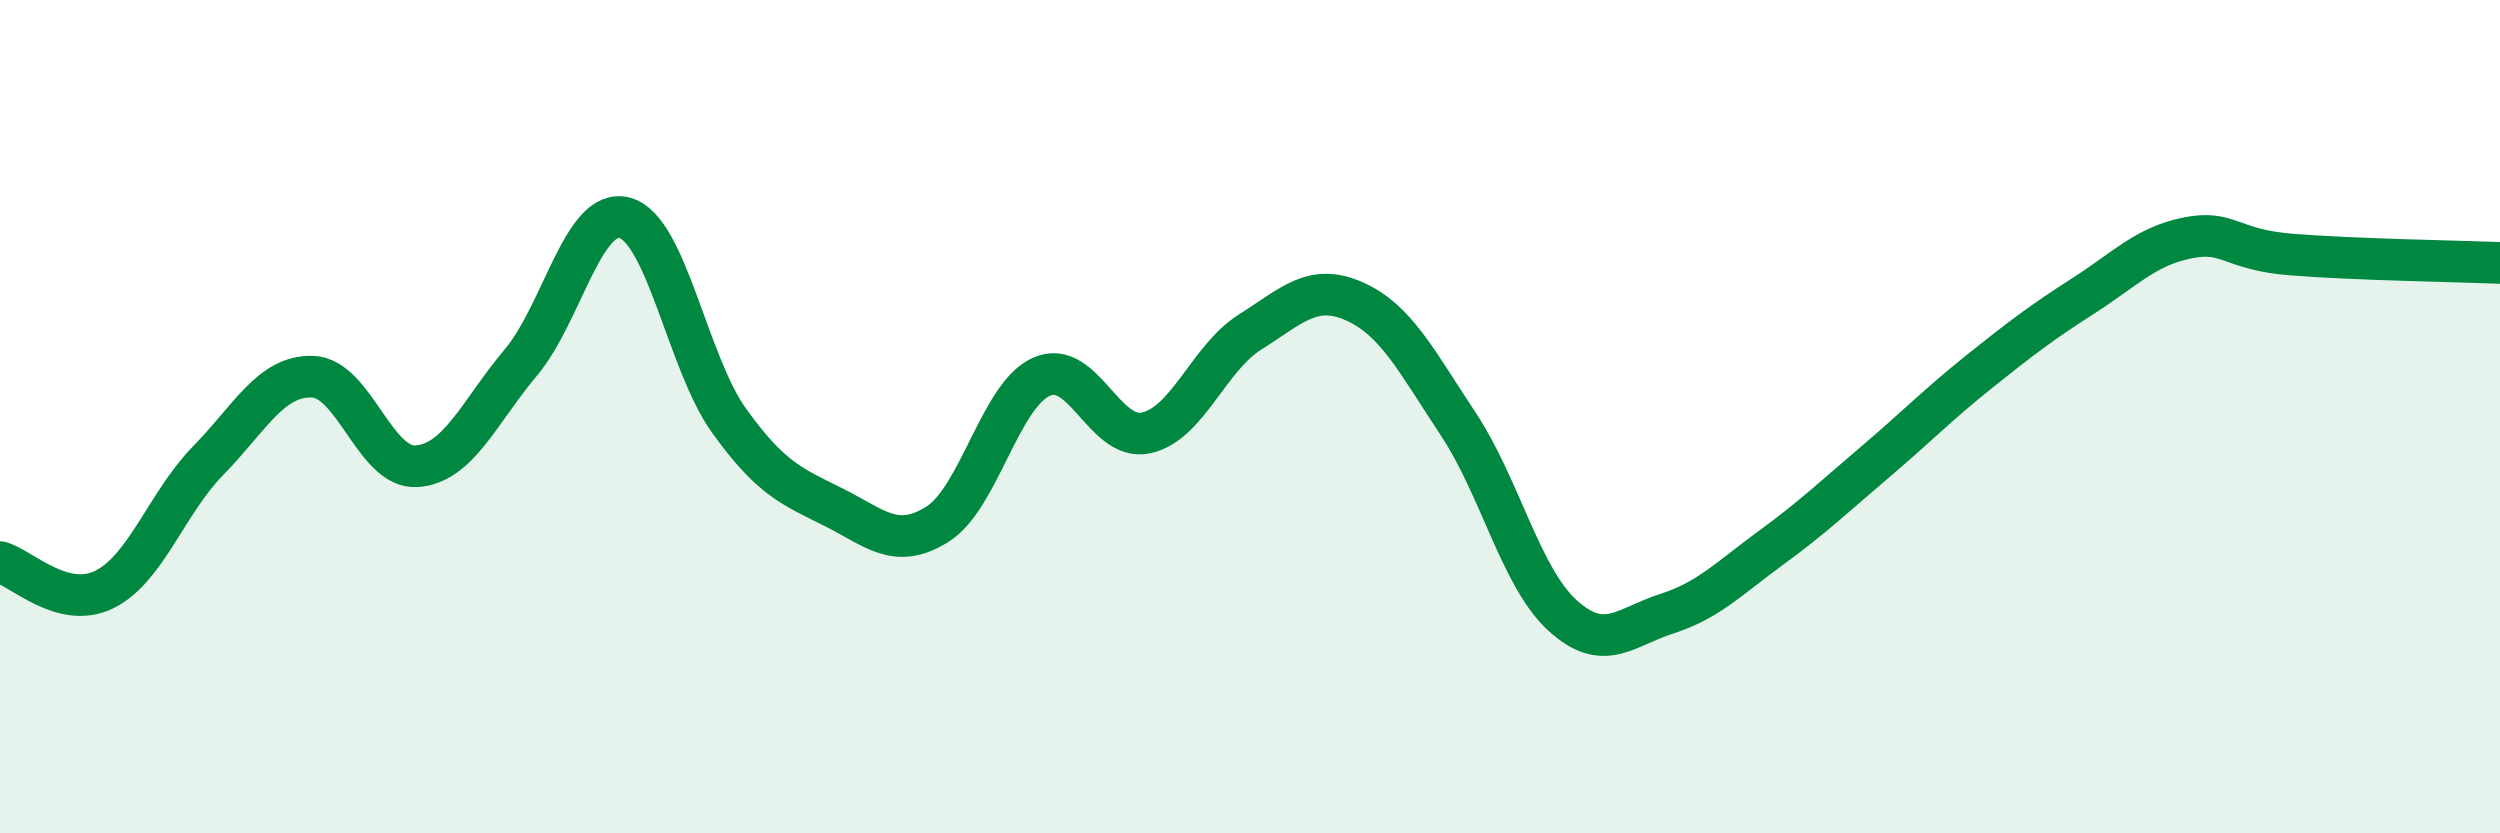
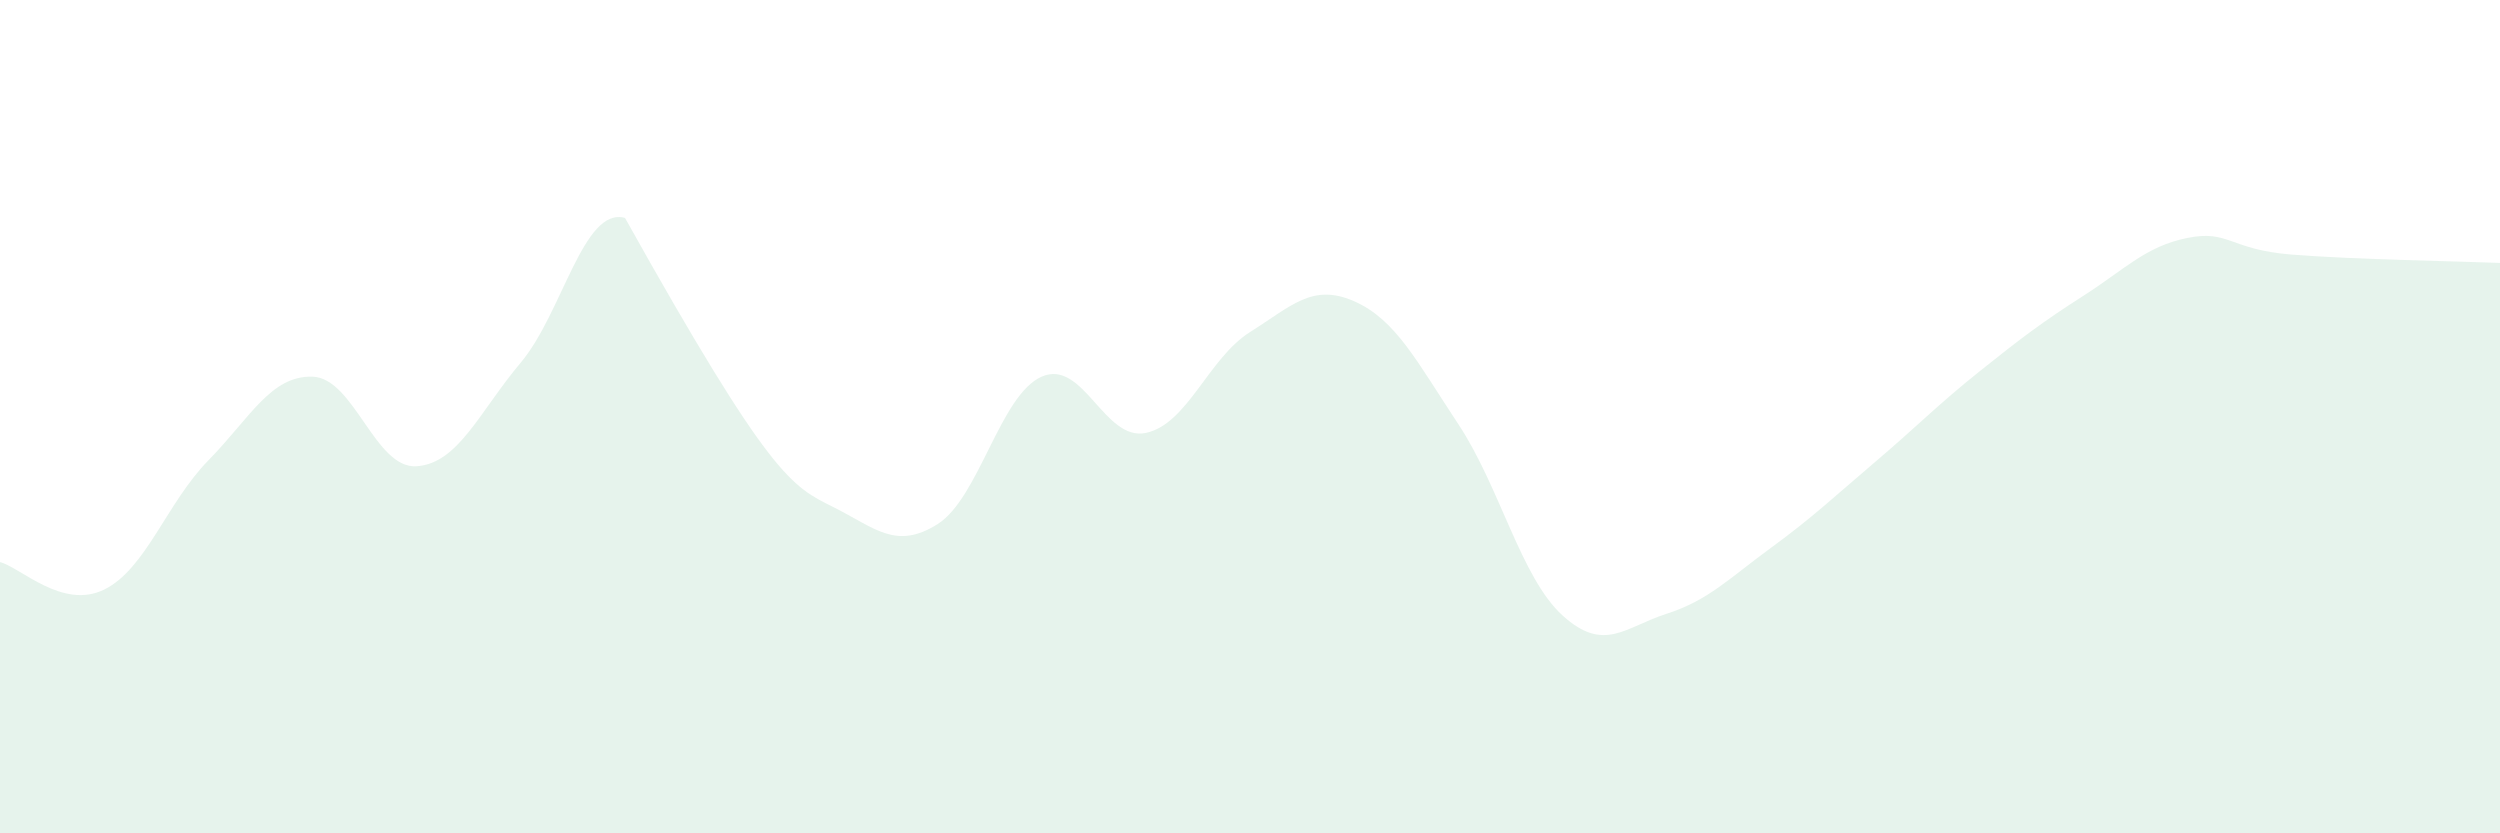
<svg xmlns="http://www.w3.org/2000/svg" width="60" height="20" viewBox="0 0 60 20">
-   <path d="M 0,13.49 C 0.5,13.62 1.5,14.64 2.5,14.15 C 3.5,13.66 4,12.07 5,11.05 C 6,10.03 6.5,9.01 7.5,9.04 C 8.5,9.07 9,11.26 10,11.19 C 11,11.12 11.5,9.89 12.5,8.7 C 13.5,7.51 14,4.95 15,5.23 C 16,5.51 16.5,8.71 17.5,10.1 C 18.5,11.49 19,11.67 20,12.17 C 21,12.67 21.5,13.21 22.5,12.58 C 23.5,11.95 24,9.48 25,9.04 C 26,8.6 26.5,10.6 27.5,10.39 C 28.5,10.18 29,8.6 30,7.97 C 31,7.34 31.5,6.79 32.5,7.23 C 33.5,7.67 34,8.67 35,10.18 C 36,11.69 36.5,13.86 37.5,14.77 C 38.5,15.68 39,15.05 40,14.73 C 41,14.41 41.5,13.88 42.5,13.15 C 43.5,12.42 44,11.94 45,11.09 C 46,10.24 46.5,9.72 47.5,8.92 C 48.5,8.12 49,7.74 50,7.1 C 51,6.46 51.5,5.91 52.5,5.71 C 53.5,5.51 53.5,5.99 55,6.11 C 56.5,6.23 59,6.27 60,6.31L60 20L0 20Z" fill="#008740" opacity="0.1" stroke-linecap="round" stroke-linejoin="round" />
-   <path d="M 0,13.49 C 0.5,13.62 1.5,14.64 2.5,14.15 C 3.5,13.66 4,12.07 5,11.05 C 6,10.03 6.5,9.01 7.5,9.04 C 8.5,9.07 9,11.26 10,11.19 C 11,11.12 11.5,9.89 12.5,8.7 C 13.5,7.51 14,4.95 15,5.23 C 16,5.51 16.5,8.71 17.5,10.1 C 18.5,11.49 19,11.67 20,12.17 C 21,12.67 21.5,13.21 22.5,12.58 C 23.5,11.95 24,9.48 25,9.04 C 26,8.6 26.5,10.6 27.5,10.39 C 28.5,10.18 29,8.6 30,7.97 C 31,7.34 31.5,6.79 32.5,7.23 C 33.5,7.67 34,8.67 35,10.18 C 36,11.69 36.5,13.86 37.5,14.77 C 38.5,15.68 39,15.05 40,14.73 C 41,14.41 41.5,13.88 42.5,13.15 C 43.5,12.42 44,11.94 45,11.09 C 46,10.24 46.5,9.72 47.5,8.92 C 48.5,8.12 49,7.74 50,7.1 C 51,6.46 51.5,5.91 52.5,5.71 C 53.5,5.51 53.5,5.99 55,6.11 C 56.5,6.23 59,6.27 60,6.31" stroke="#008740" stroke-width="1" fill="none" stroke-linecap="round" stroke-linejoin="round" />
+   <path d="M 0,13.49 C 0.5,13.62 1.5,14.64 2.5,14.15 C 3.5,13.66 4,12.07 5,11.05 C 6,10.03 6.5,9.01 7.5,9.04 C 8.5,9.07 9,11.26 10,11.19 C 11,11.12 11.5,9.89 12.5,8.7 C 13.5,7.51 14,4.95 15,5.23 C 18.5,11.49 19,11.67 20,12.17 C 21,12.67 21.5,13.21 22.5,12.58 C 23.5,11.95 24,9.48 25,9.04 C 26,8.6 26.5,10.6 27.5,10.39 C 28.5,10.18 29,8.6 30,7.97 C 31,7.34 31.5,6.79 32.5,7.23 C 33.5,7.67 34,8.67 35,10.18 C 36,11.69 36.5,13.86 37.5,14.77 C 38.5,15.68 39,15.05 40,14.73 C 41,14.41 41.5,13.88 42.5,13.15 C 43.5,12.42 44,11.94 45,11.09 C 46,10.24 46.5,9.72 47.5,8.92 C 48.5,8.12 49,7.74 50,7.1 C 51,6.46 51.5,5.91 52.5,5.71 C 53.5,5.51 53.5,5.99 55,6.11 C 56.5,6.23 59,6.27 60,6.31L60 20L0 20Z" fill="#008740" opacity="0.1" stroke-linecap="round" stroke-linejoin="round" />
</svg>